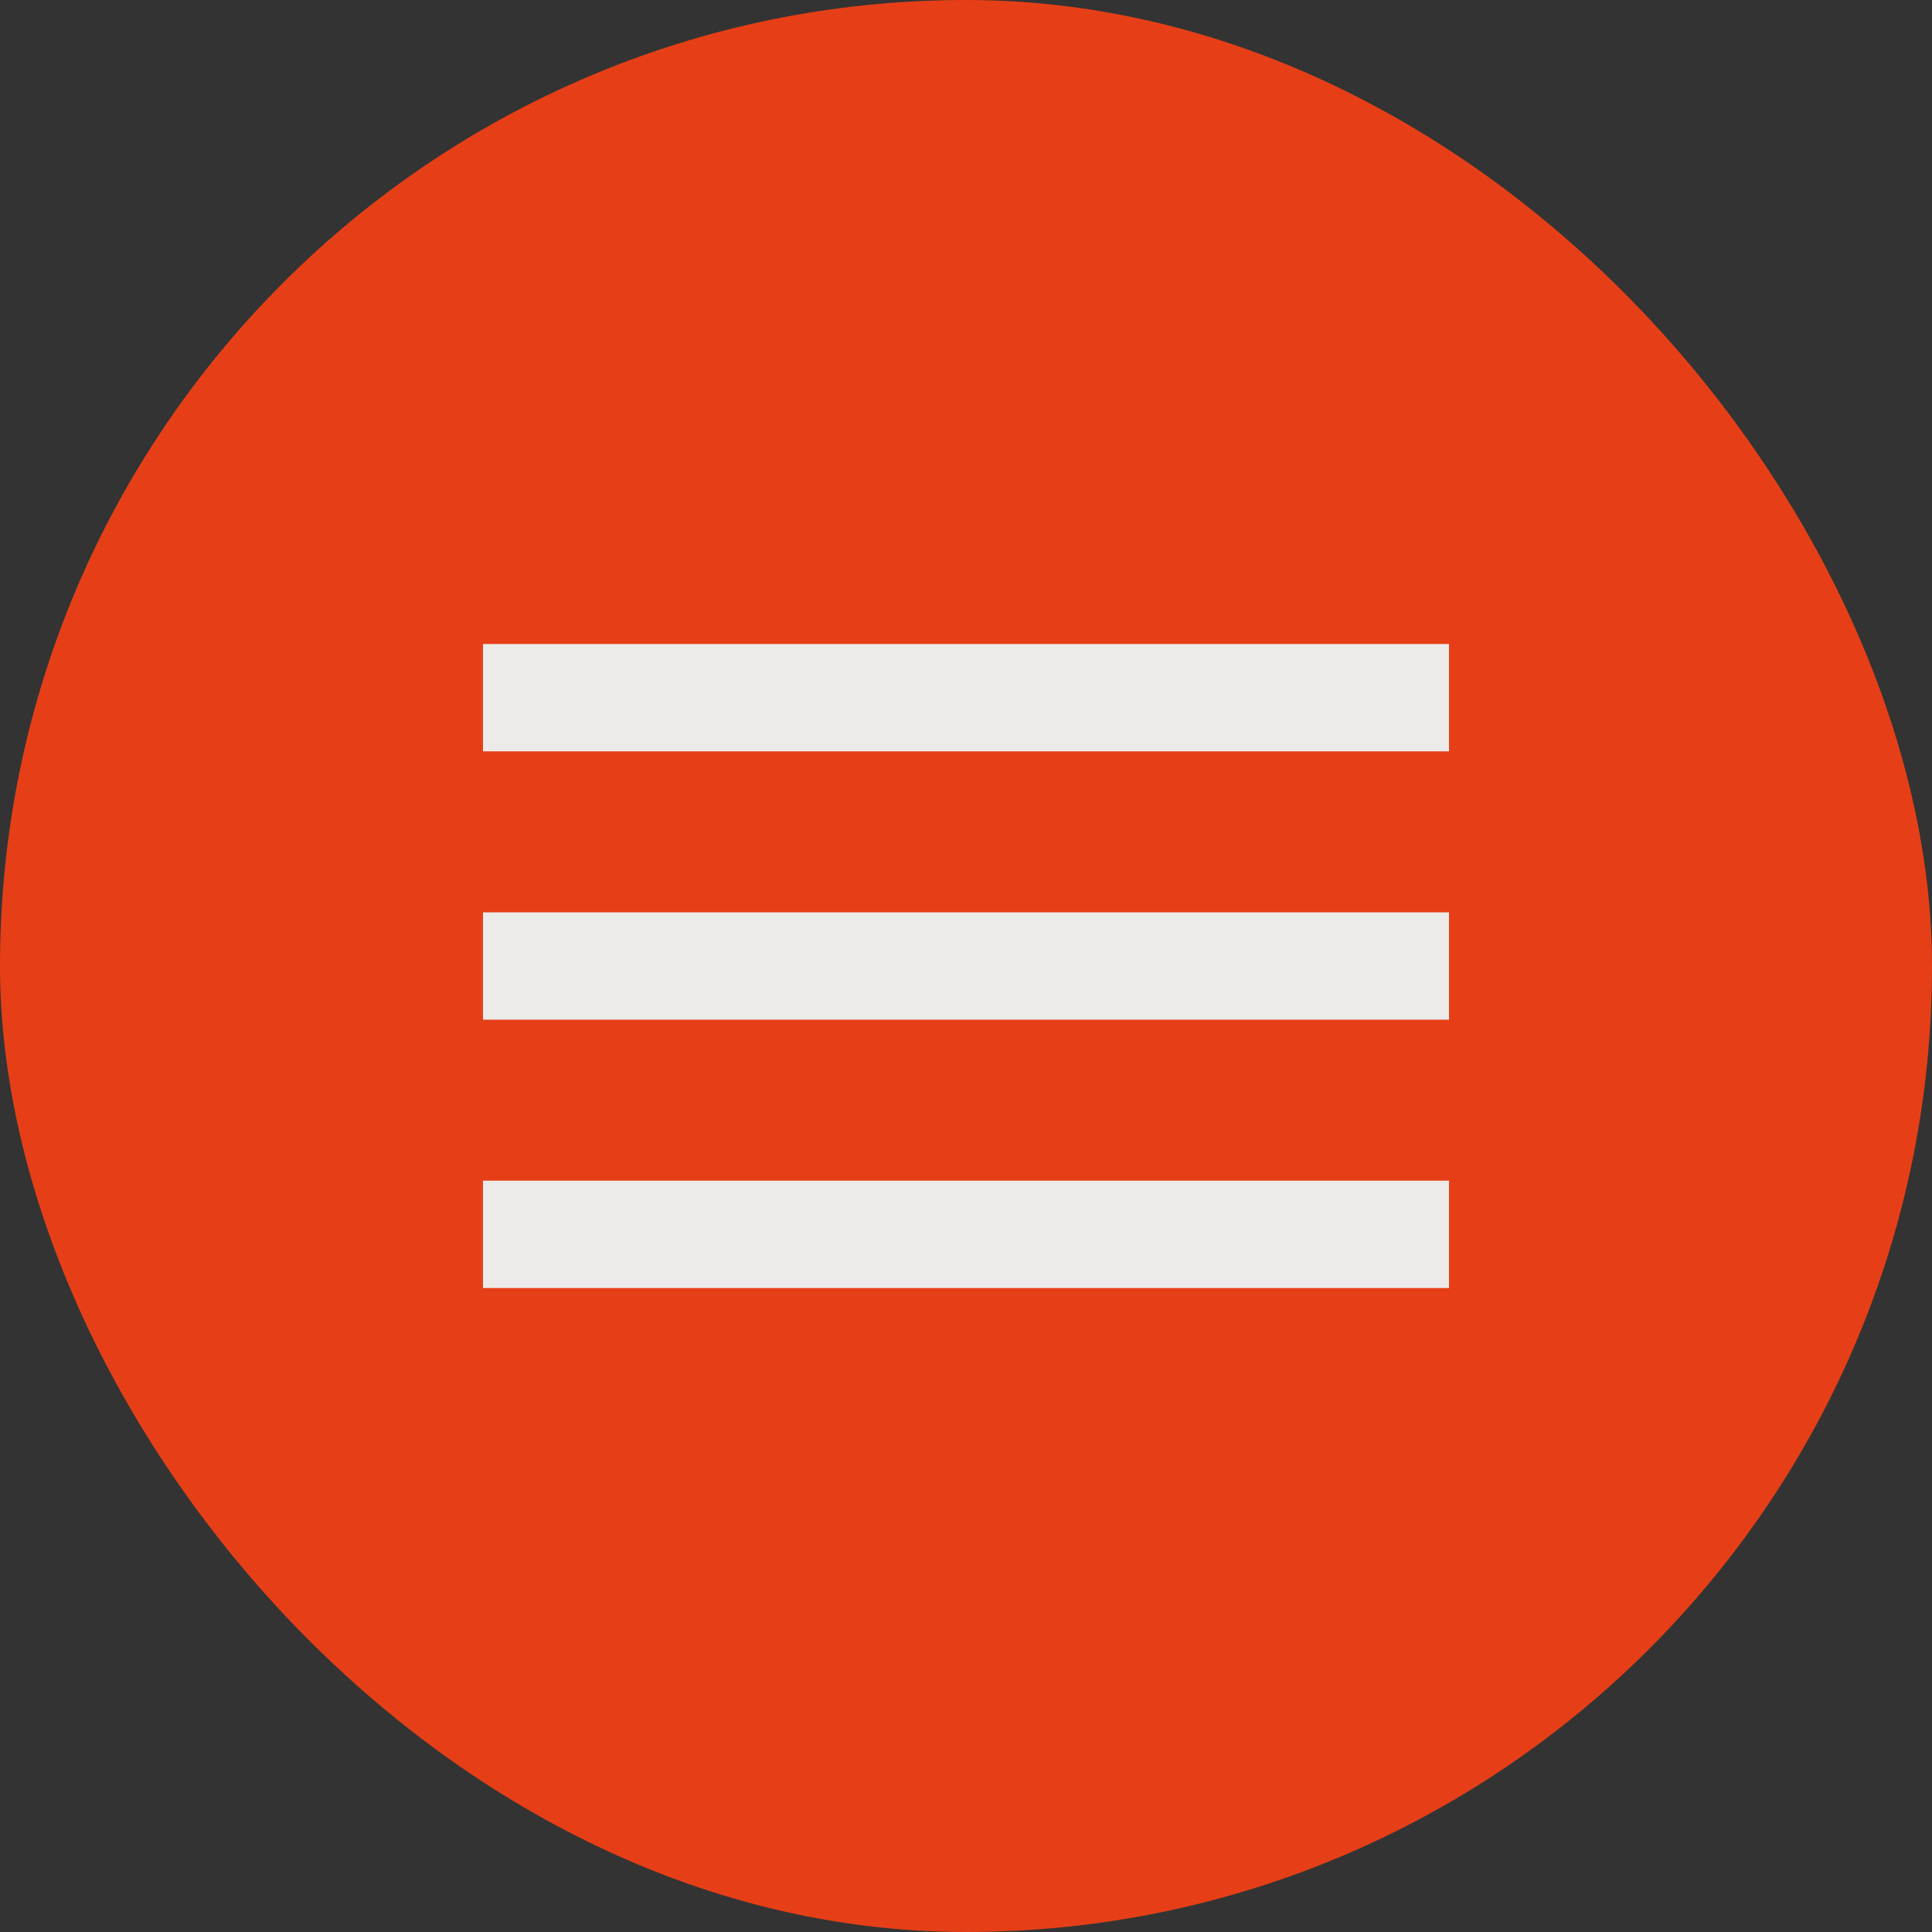
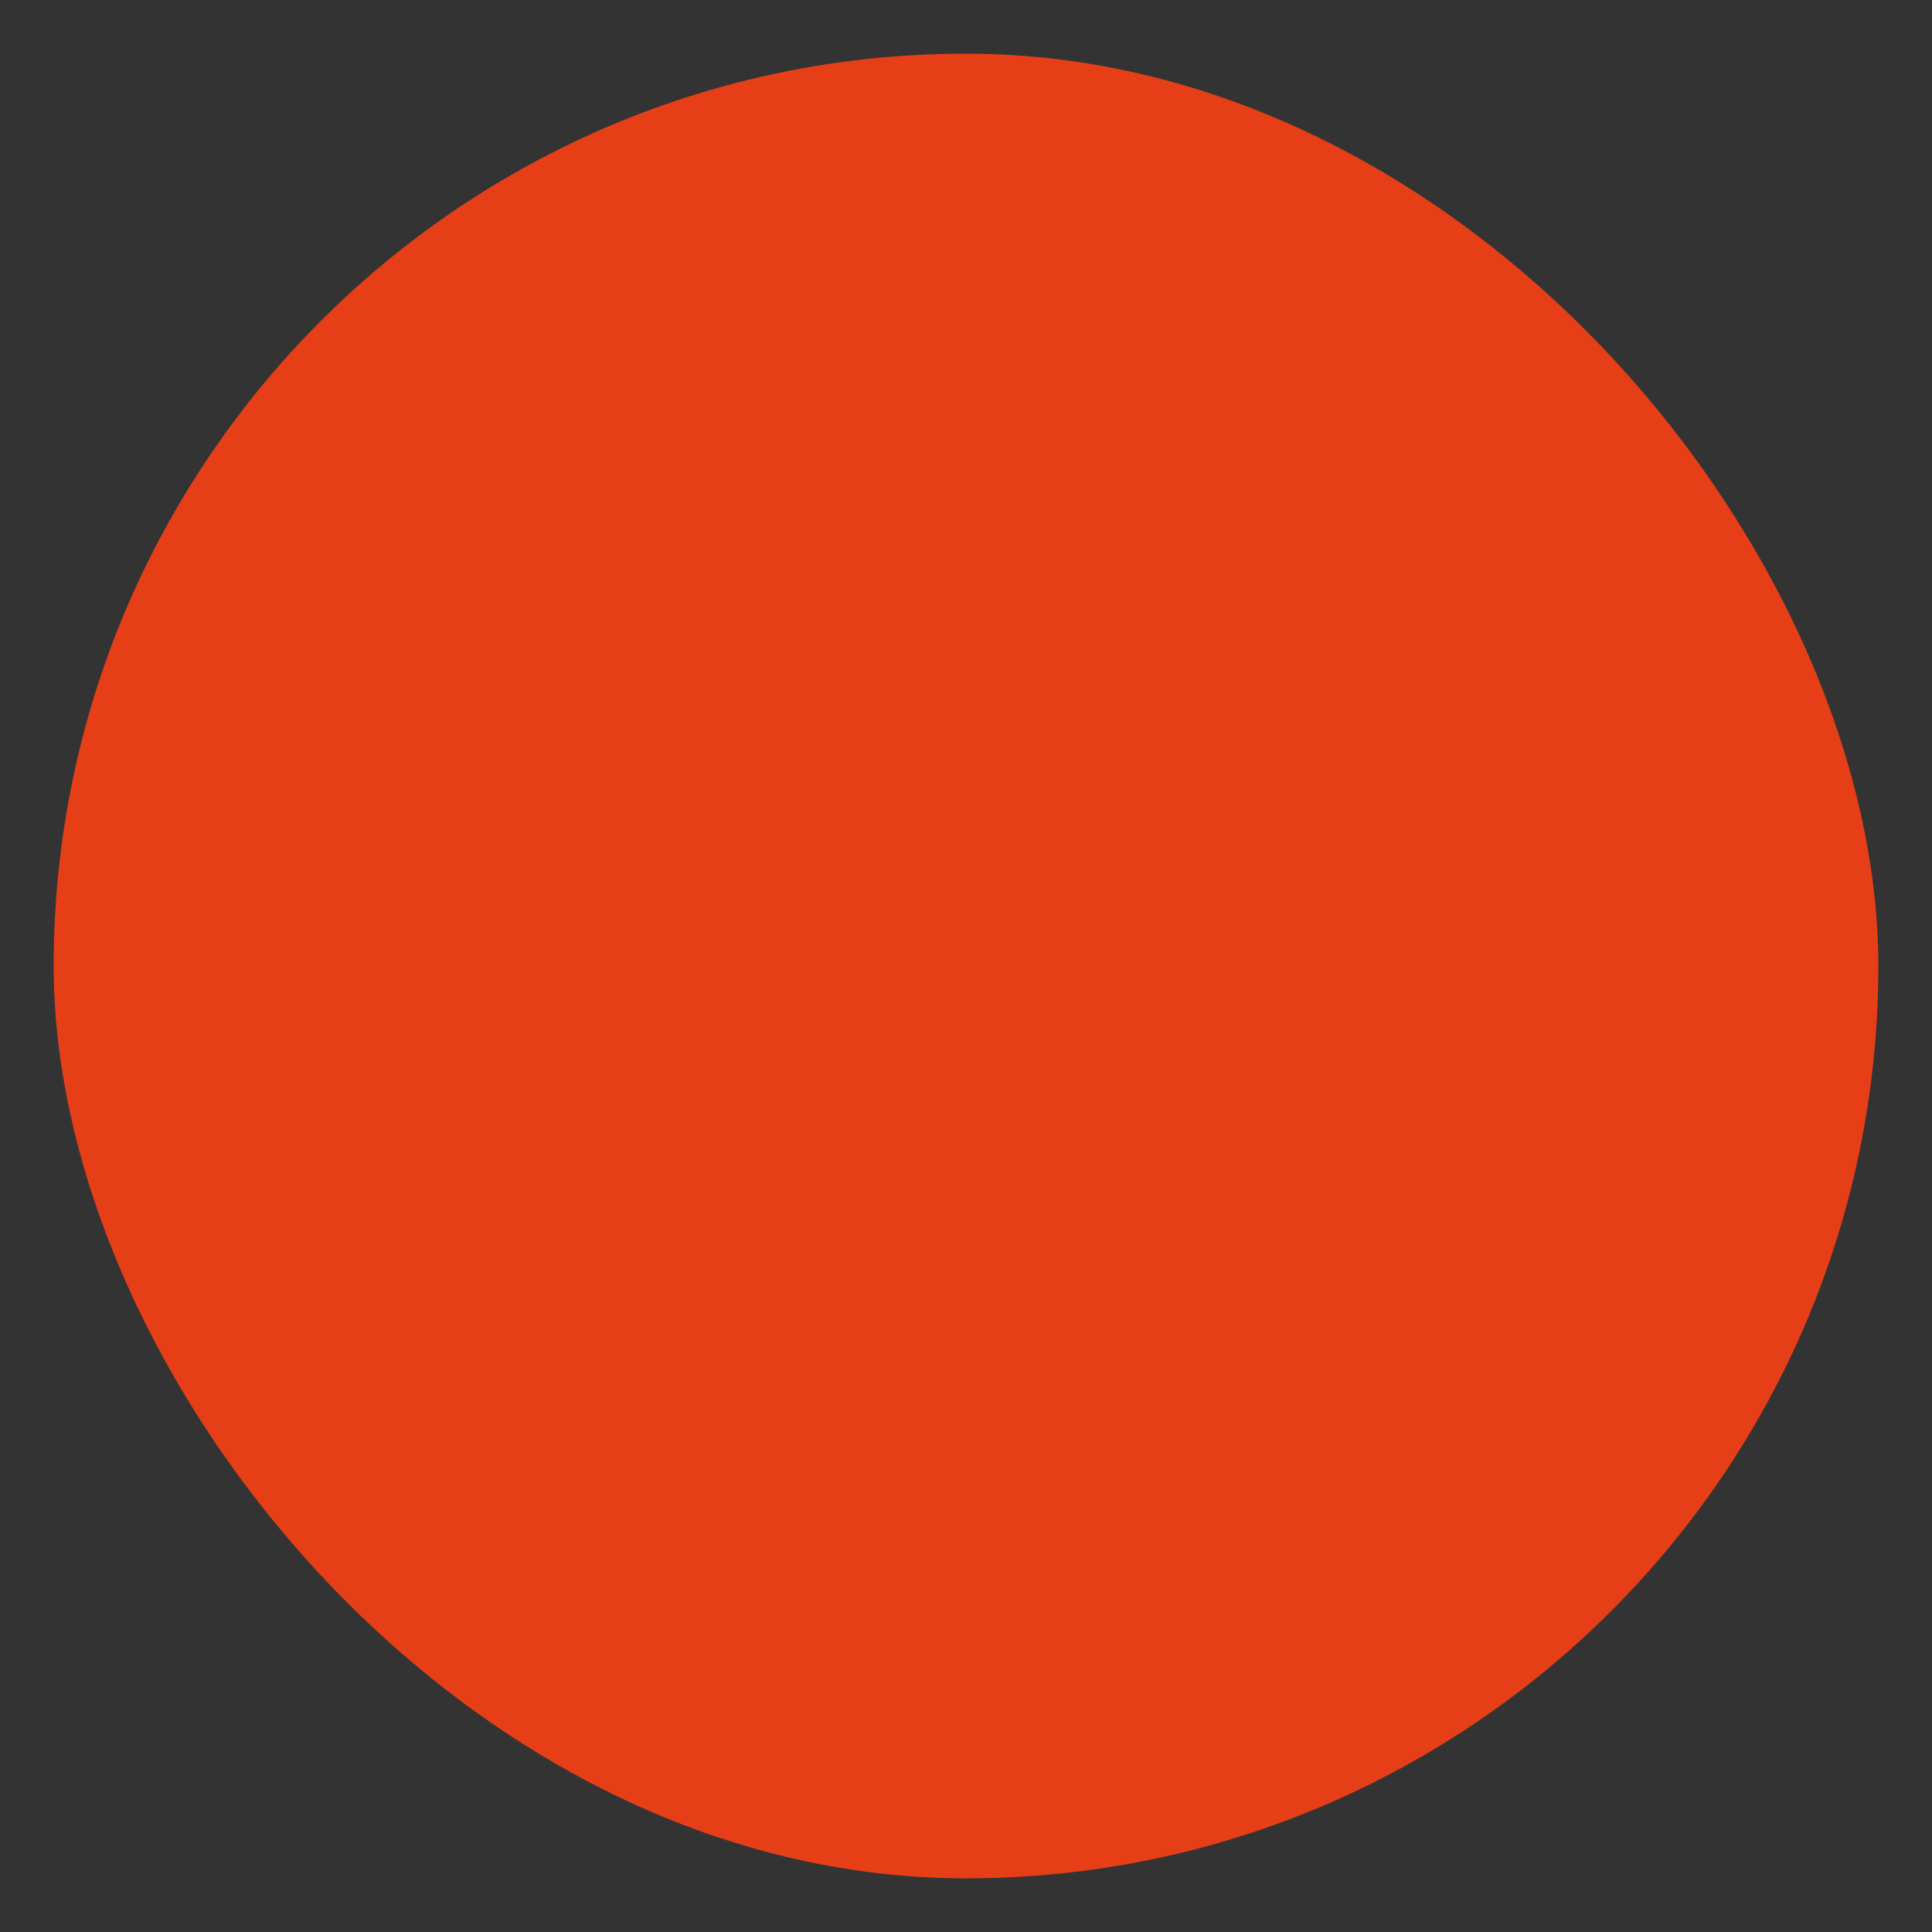
<svg xmlns="http://www.w3.org/2000/svg" width="36" height="36" viewBox="0 0 36 36" fill="none">
  <rect x="0" y="0" width="36" height="36" fill="#333333" stroke="none" />
  <rect x="1" y="1" width="34" height="34" rx="17" fill="#E63F17" />
-   <rect x="1" y="1" width="34" height="34" rx="17" stroke="#E63F17" stroke-width="2" />
-   <path d="M9 24V22H27V24H9ZM9 19V17H27V19H9ZM9 14V12H27V14H9Z" fill="#EDEBEA" />
</svg>